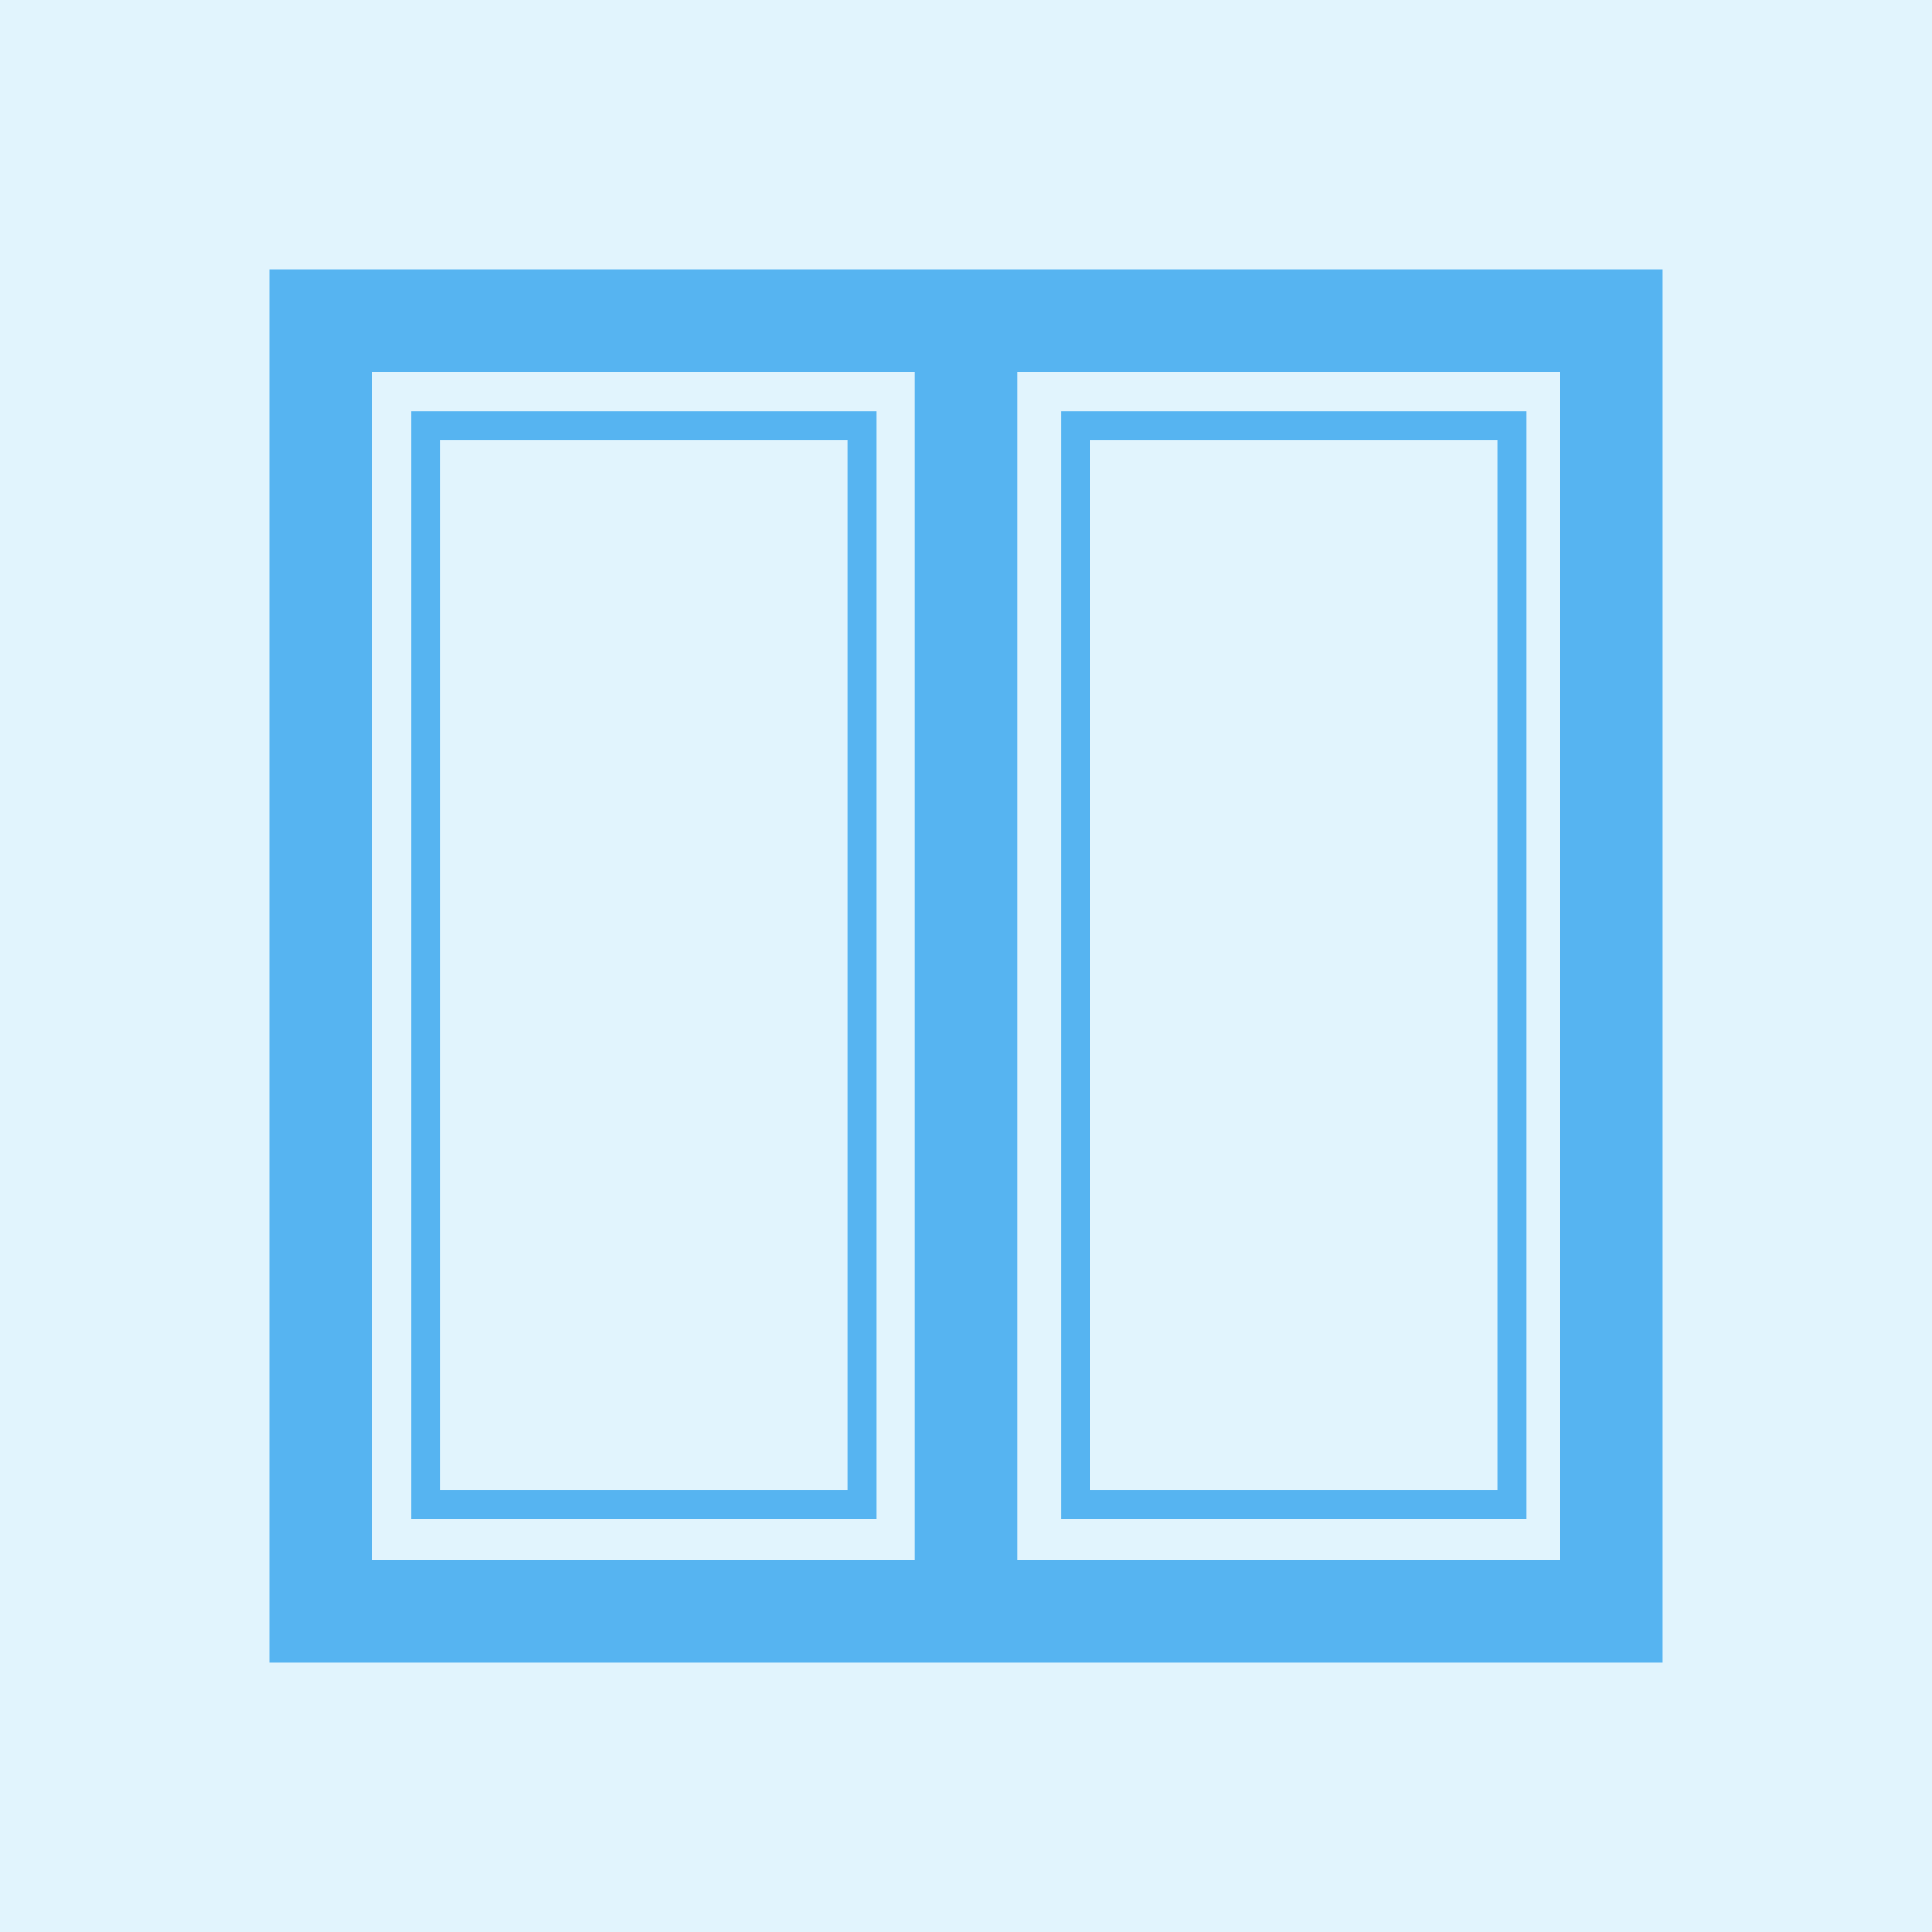
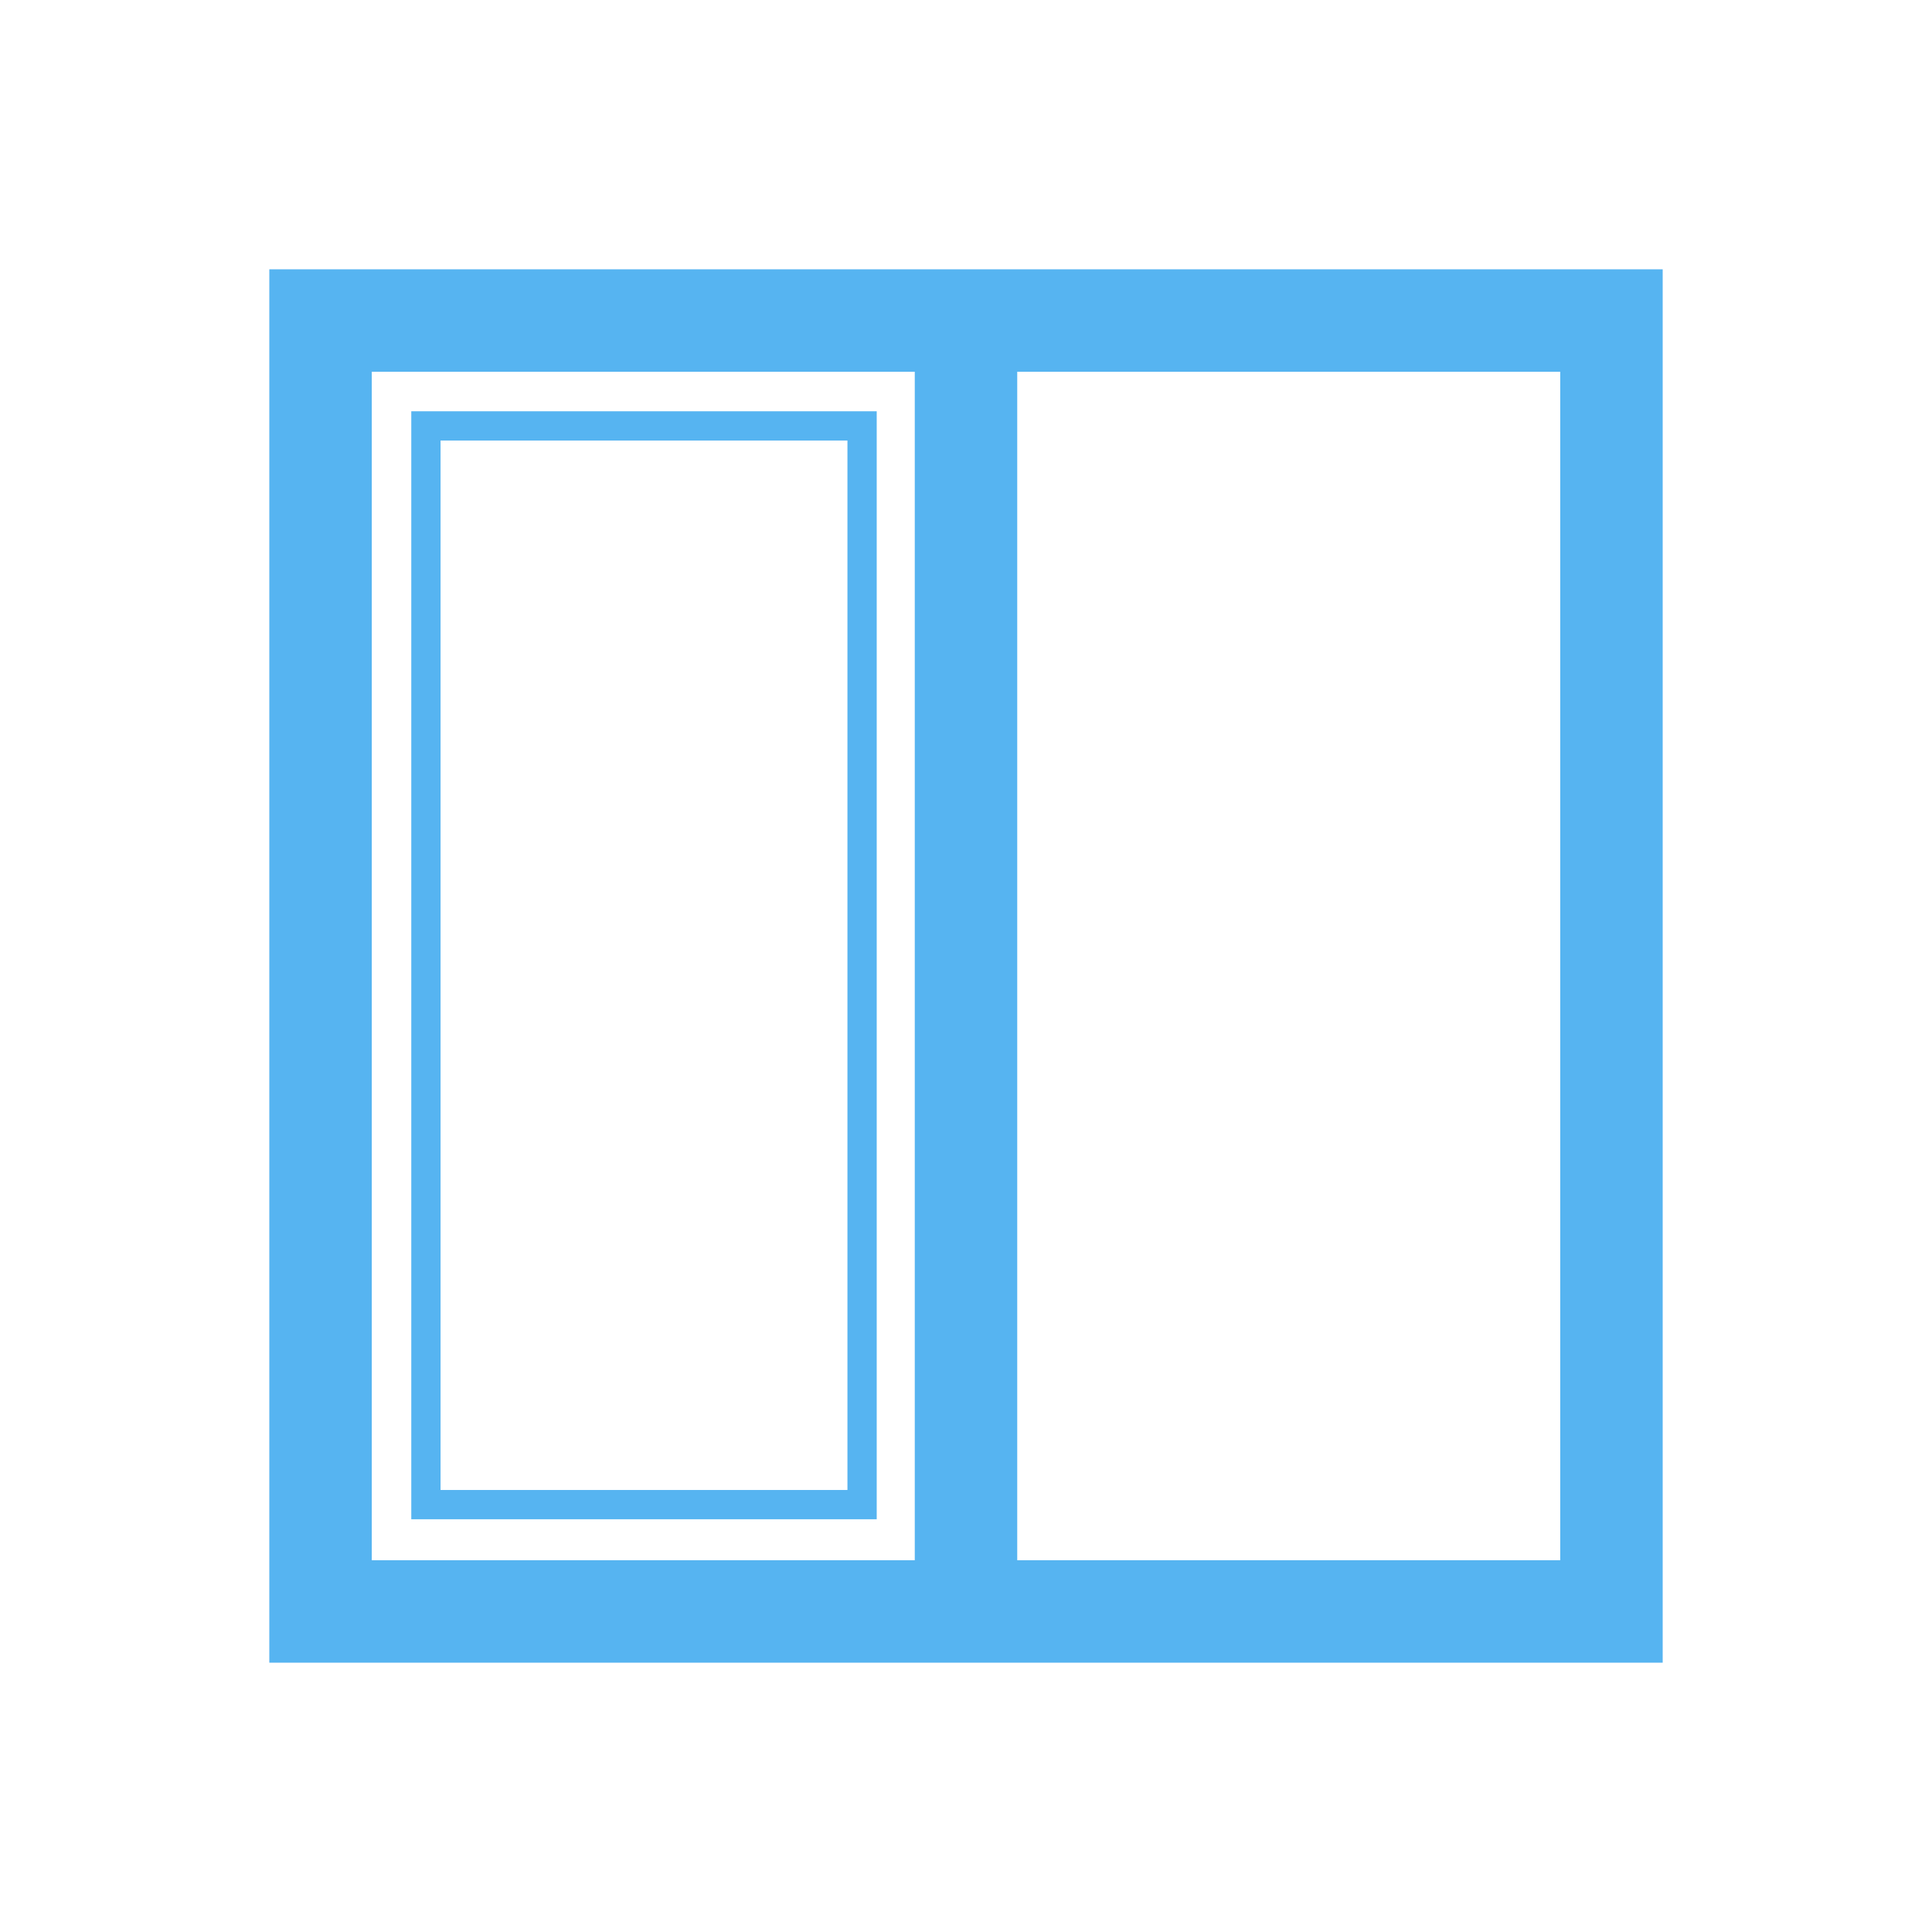
<svg xmlns="http://www.w3.org/2000/svg" version="1.1" id="Слой_1" x="0px" y="0px" viewBox="0 0 132 132" style="enable-background:new 0 0 132 132;" xml:space="preserve">
  <style type="text/css">
	.st0{fill:#E1F4FD;}
	.st1{fill:none;stroke:#56B4F1;stroke-width:7;stroke-miterlimit:10;}
	.st2{fill:none;stroke:#56B4F1;stroke-width:2;stroke-miterlimit:10;}
</style>
  <g>
-     <rect x="0" y="0" class="st0" width="132" height="132" />
    <g>
      <rect x="21.9" y="21.9" class="st1" width="88.2" height="88.2" />
      <rect x="29.1" y="29.1" class="st2" width="29.8" height="73.7" />
-       <rect x="73.5" y="29.1" class="st2" width="29.8" height="73.7" />
      <line class="st1" x1="66" y1="110.1" x2="66" y2="21.9" />
    </g>
  </g>
</svg>